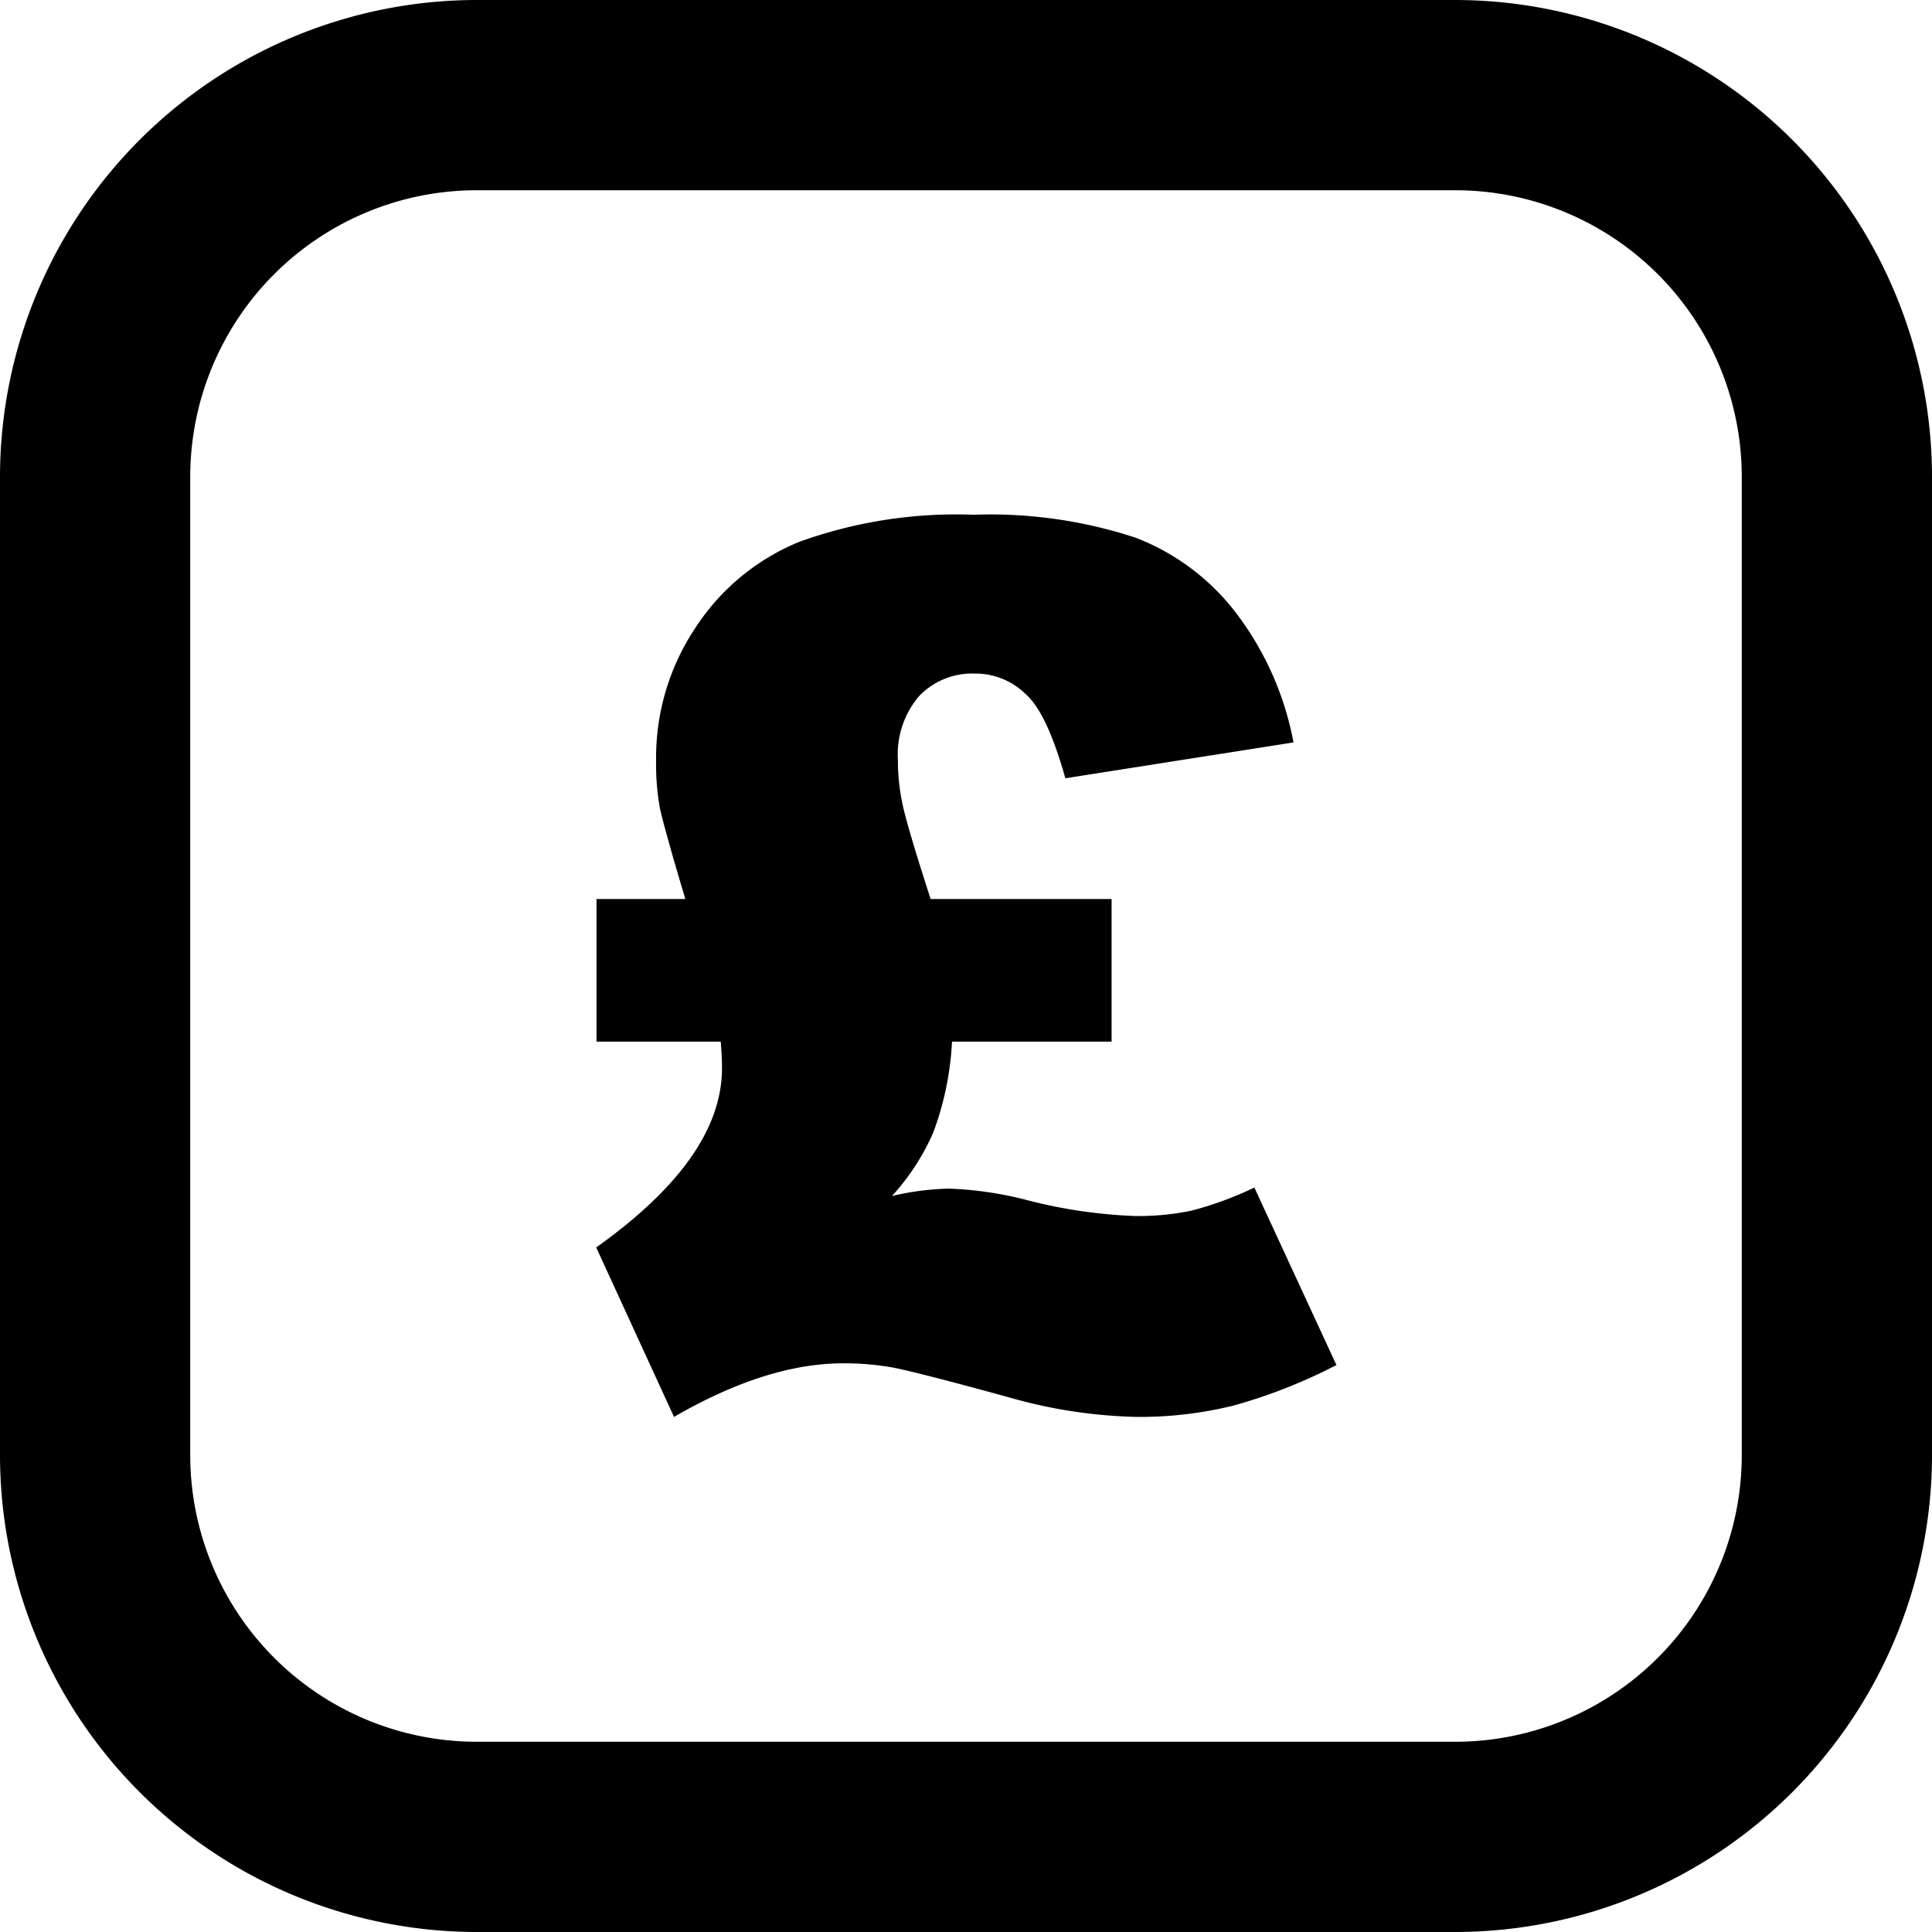
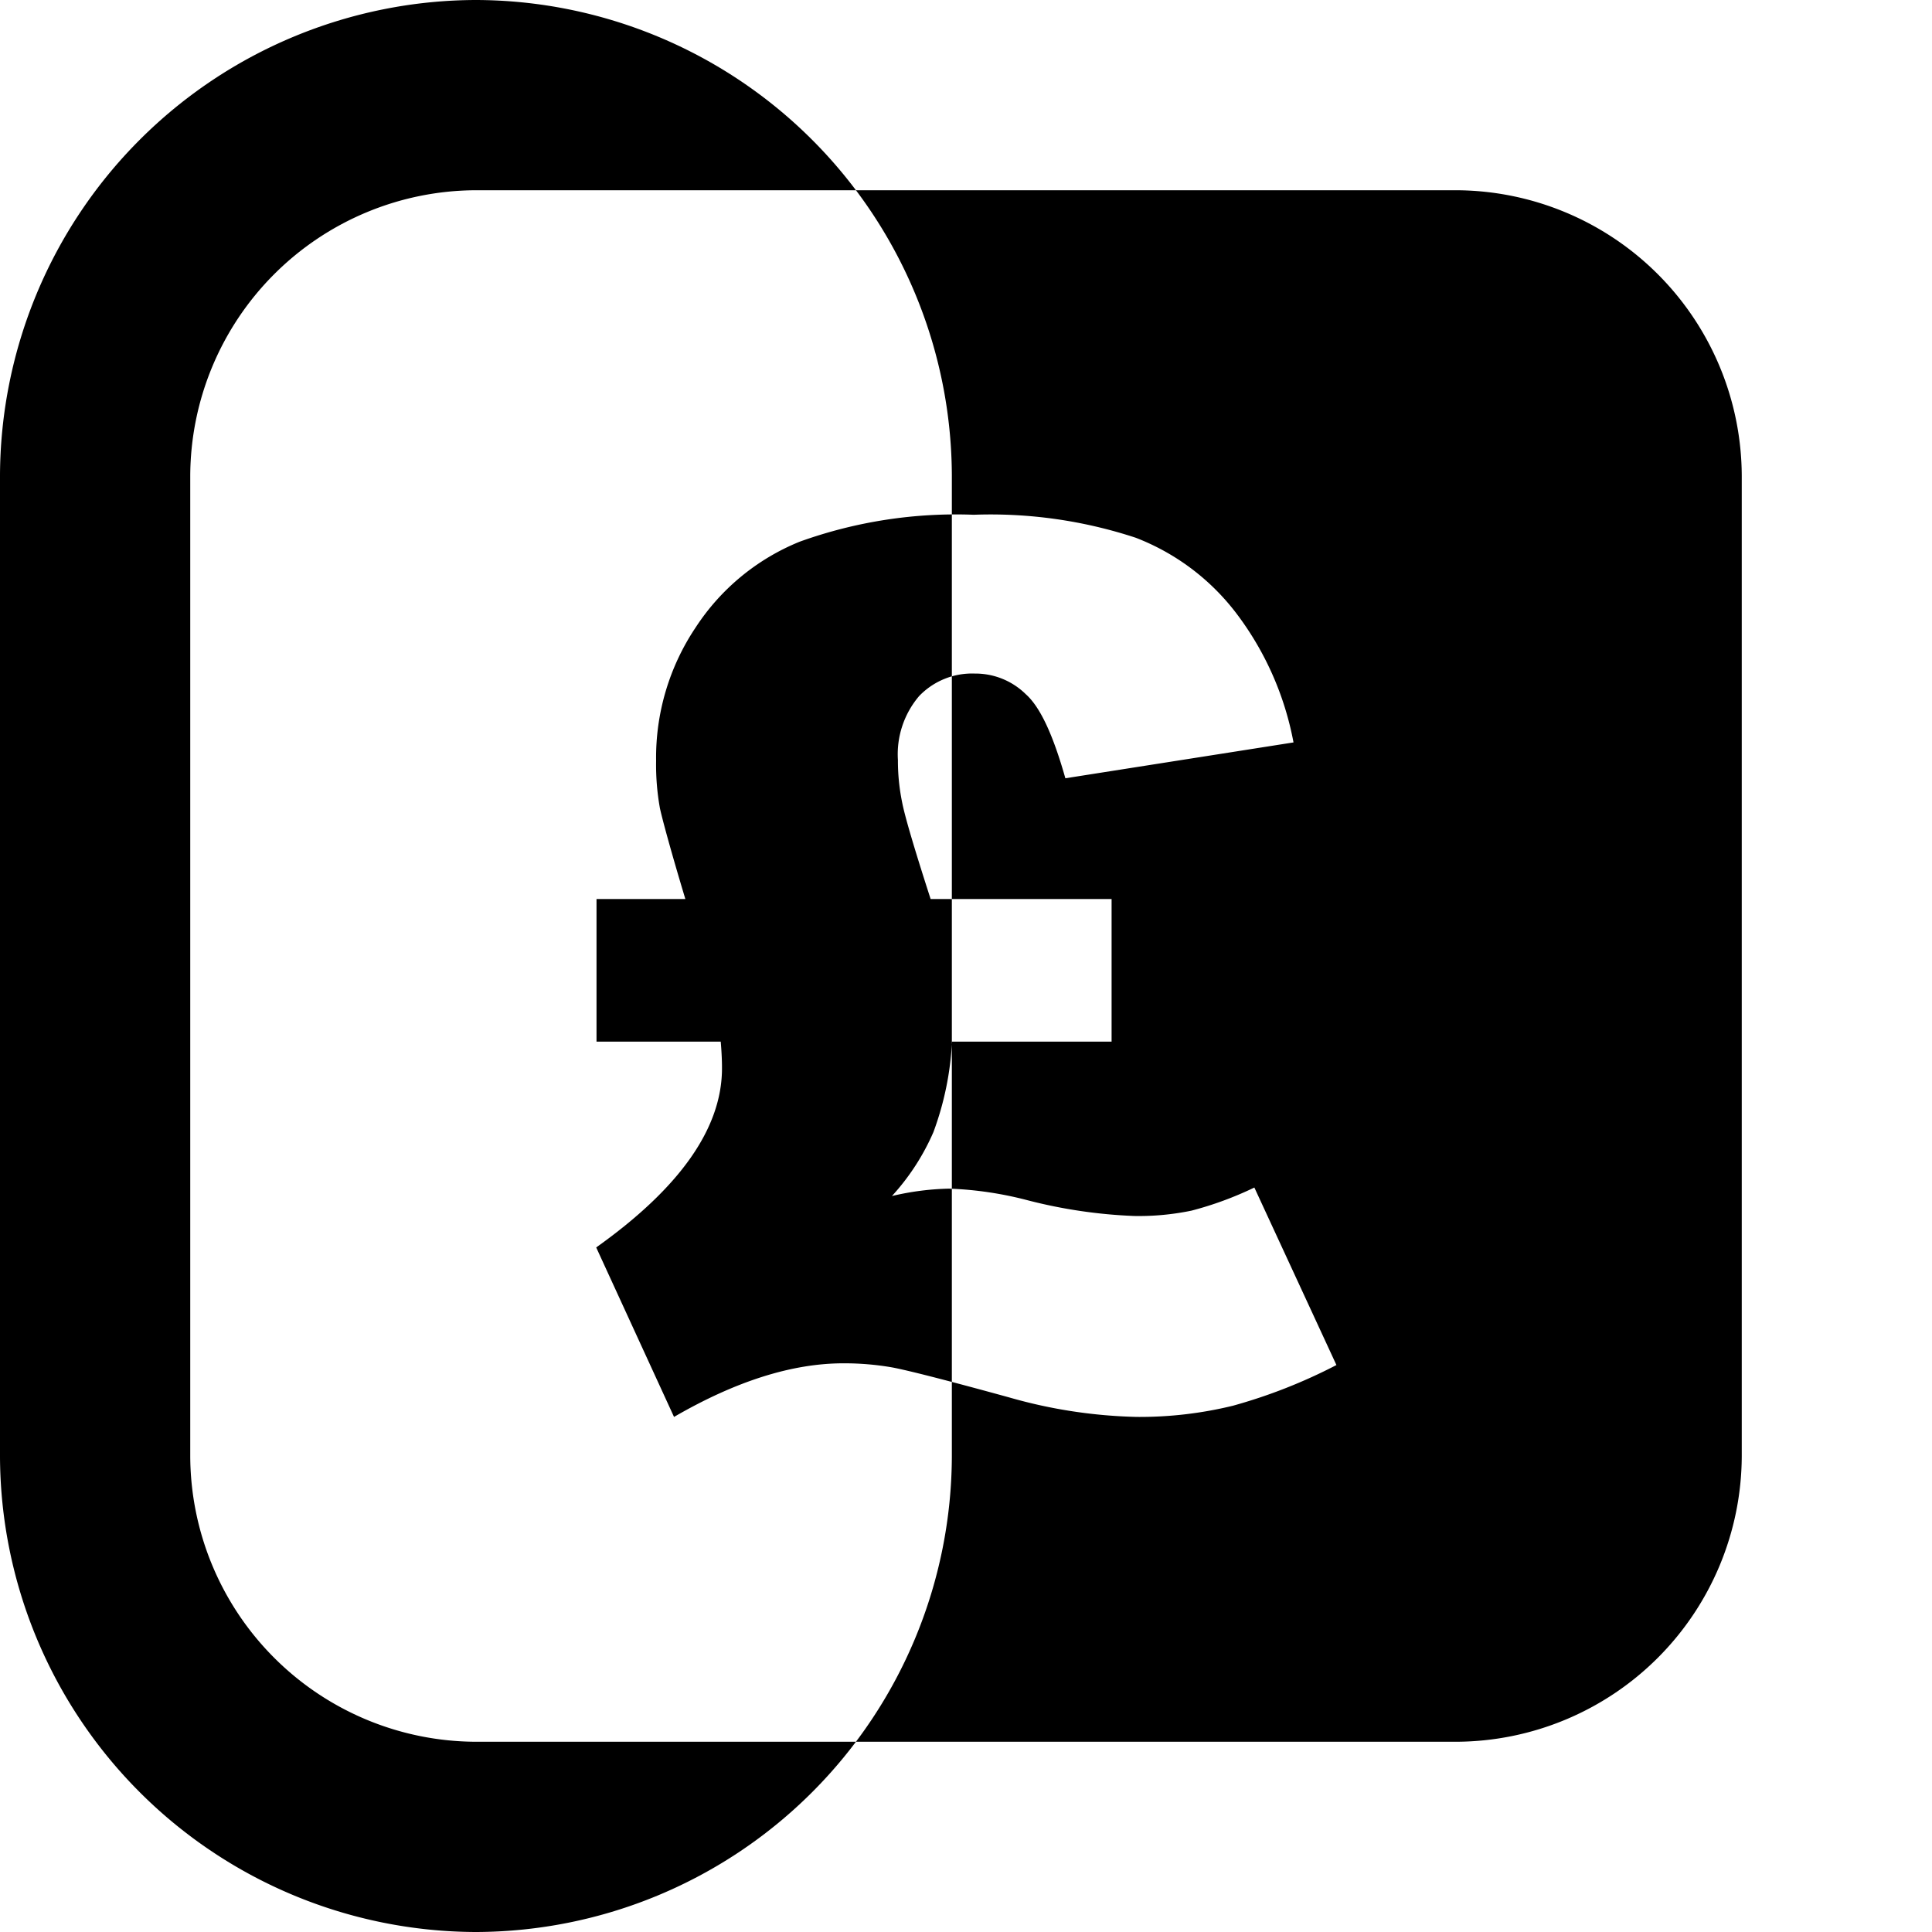
<svg xmlns="http://www.w3.org/2000/svg" id="Layer_1" data-name="Layer 1" viewBox="0 0 122.88 122.88">
  <title>gbp</title>
-   <path d="M30.27,0H92.61a30.35,30.35,0,0,1,30.27,30.27V92.61a30.35,30.35,0,0,1-30.27,30.27H30.27A30.35,30.35,0,0,1,0,92.61V30.27A30.35,30.35,0,0,1,30.27,0Zm29,57.18H70.7v9.07H60.55A19.31,19.31,0,0,1,59.37,72a14.66,14.66,0,0,1-2.64,4.07,17.27,17.27,0,0,1,3.63-.47,22.84,22.84,0,0,1,5,.74,32,32,0,0,0,6.78,1A16.53,16.53,0,0,0,75.78,77a21.88,21.88,0,0,0,4-1.47L85,86.82a33.83,33.83,0,0,1-6.59,2.59,25,25,0,0,1-6.08.71,31.88,31.88,0,0,1-8.14-1.24c-4-1.1-6.48-1.73-7.45-1.91a17.75,17.75,0,0,0-3.1-.26q-4.89,0-10.77,3.41L37.92,79.34q8-5.69,8-11.39c0-.21,0-.77-.08-1.7h-7.9V57.18h5.65c-1-3.32-1.51-5.26-1.62-5.79a15.59,15.59,0,0,1-.24-3,14.87,14.87,0,0,1,2.52-8.49,14.31,14.31,0,0,1,6.62-5.45,29.35,29.35,0,0,1,11.06-1.71,29.52,29.52,0,0,1,10.3,1.46,14.66,14.66,0,0,1,6.42,4.83,19.52,19.52,0,0,1,3.62,8.19L67.76,49.5C67,46.82,66.19,45,65.25,44.16A4.57,4.57,0,0,0,62,42.84a4.67,4.67,0,0,0-3.54,1.43,5.71,5.71,0,0,0-1.35,4.07,13.15,13.15,0,0,0,.27,2.7c.17.88.77,2.92,1.81,6.14ZM92.61,12.1H30.27A18.23,18.23,0,0,0,12.1,30.27V92.61a18.23,18.23,0,0,0,18.17,18.17H92.61a18.23,18.23,0,0,0,18.17-18.17V30.27A18.23,18.23,0,0,0,92.61,12.1Z" />
+   <path d="M30.27,0a30.35,30.35,0,0,1,30.27,30.27V92.61a30.35,30.35,0,0,1-30.27,30.27H30.27A30.35,30.35,0,0,1,0,92.61V30.27A30.35,30.35,0,0,1,30.27,0Zm29,57.18H70.7v9.07H60.55A19.31,19.31,0,0,1,59.37,72a14.66,14.66,0,0,1-2.64,4.07,17.27,17.27,0,0,1,3.63-.47,22.84,22.84,0,0,1,5,.74,32,32,0,0,0,6.78,1A16.53,16.53,0,0,0,75.78,77a21.88,21.88,0,0,0,4-1.47L85,86.82a33.83,33.83,0,0,1-6.59,2.59,25,25,0,0,1-6.08.71,31.88,31.88,0,0,1-8.14-1.24c-4-1.1-6.48-1.73-7.45-1.91a17.75,17.75,0,0,0-3.1-.26q-4.89,0-10.77,3.41L37.92,79.34q8-5.69,8-11.39c0-.21,0-.77-.08-1.7h-7.9V57.18h5.65c-1-3.32-1.51-5.26-1.62-5.79a15.59,15.59,0,0,1-.24-3,14.87,14.87,0,0,1,2.52-8.49,14.31,14.31,0,0,1,6.62-5.45,29.35,29.35,0,0,1,11.06-1.71,29.52,29.52,0,0,1,10.3,1.46,14.66,14.66,0,0,1,6.42,4.83,19.52,19.52,0,0,1,3.62,8.19L67.76,49.5C67,46.82,66.19,45,65.25,44.16A4.57,4.57,0,0,0,62,42.84a4.67,4.67,0,0,0-3.54,1.43,5.71,5.71,0,0,0-1.35,4.07,13.15,13.15,0,0,0,.27,2.7c.17.88.77,2.92,1.81,6.14ZM92.61,12.1H30.27A18.23,18.23,0,0,0,12.1,30.27V92.61a18.23,18.23,0,0,0,18.17,18.17H92.61a18.23,18.23,0,0,0,18.17-18.17V30.27A18.23,18.23,0,0,0,92.61,12.1Z" />
</svg>